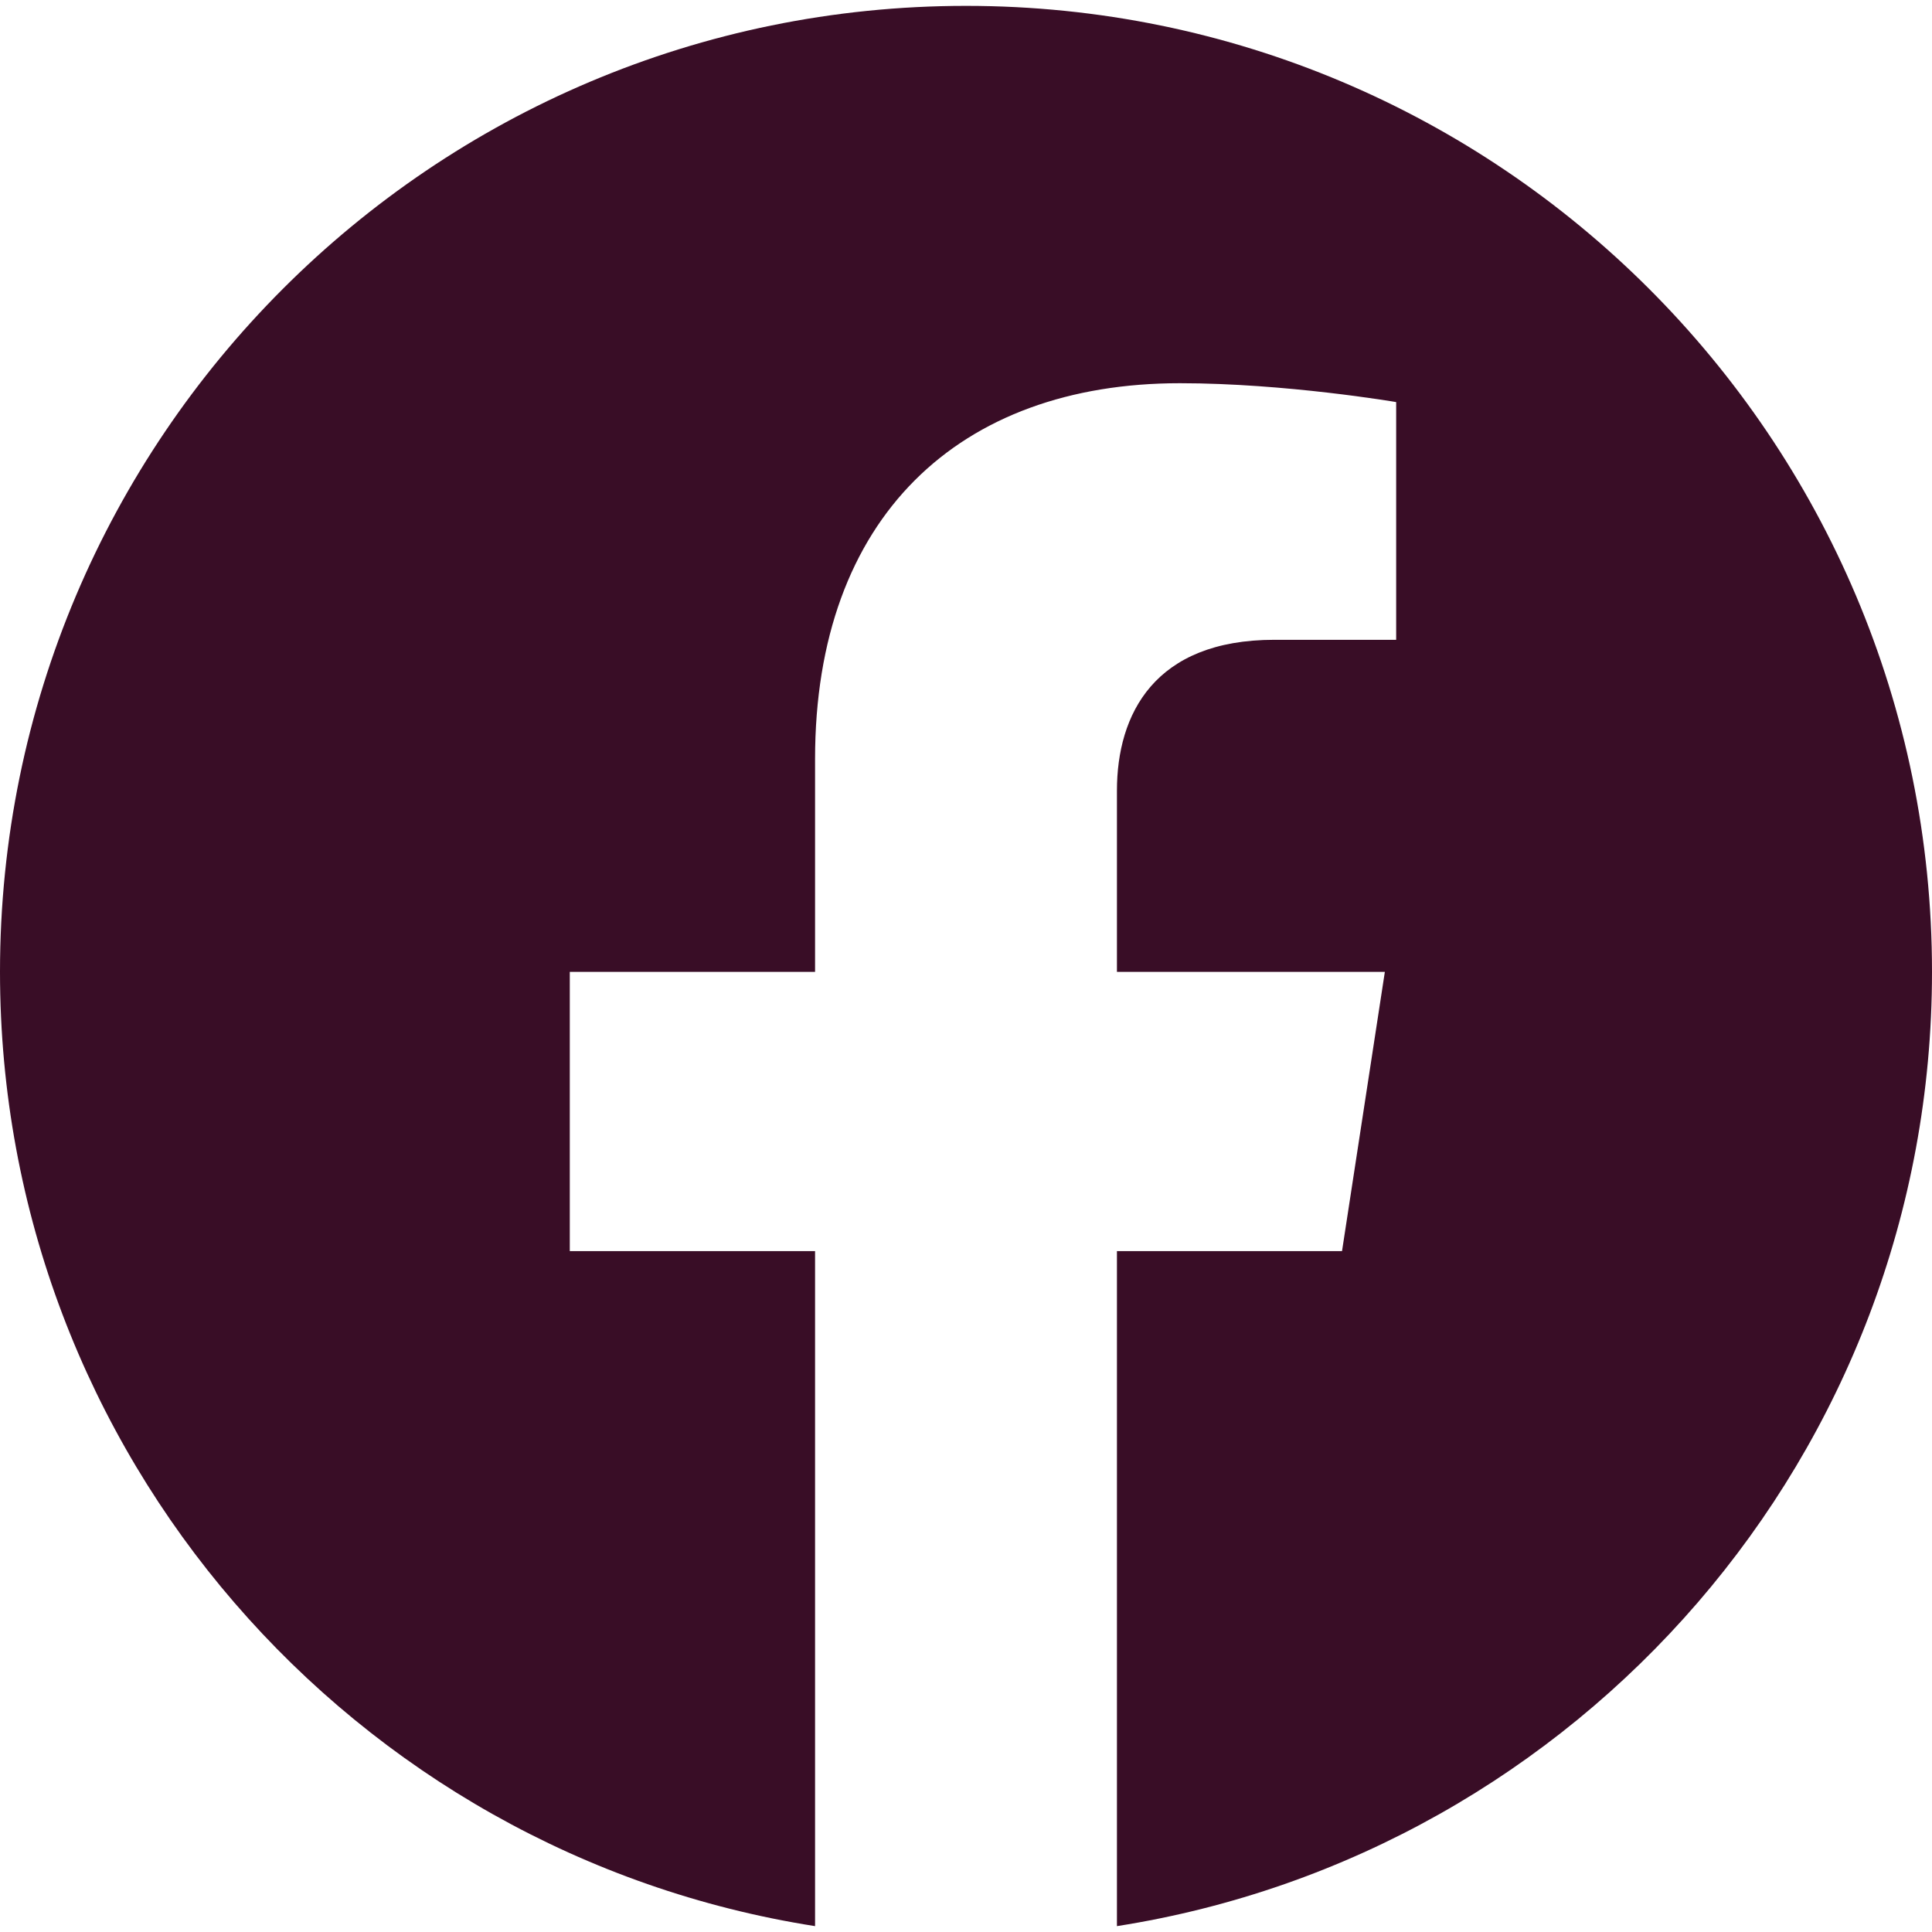
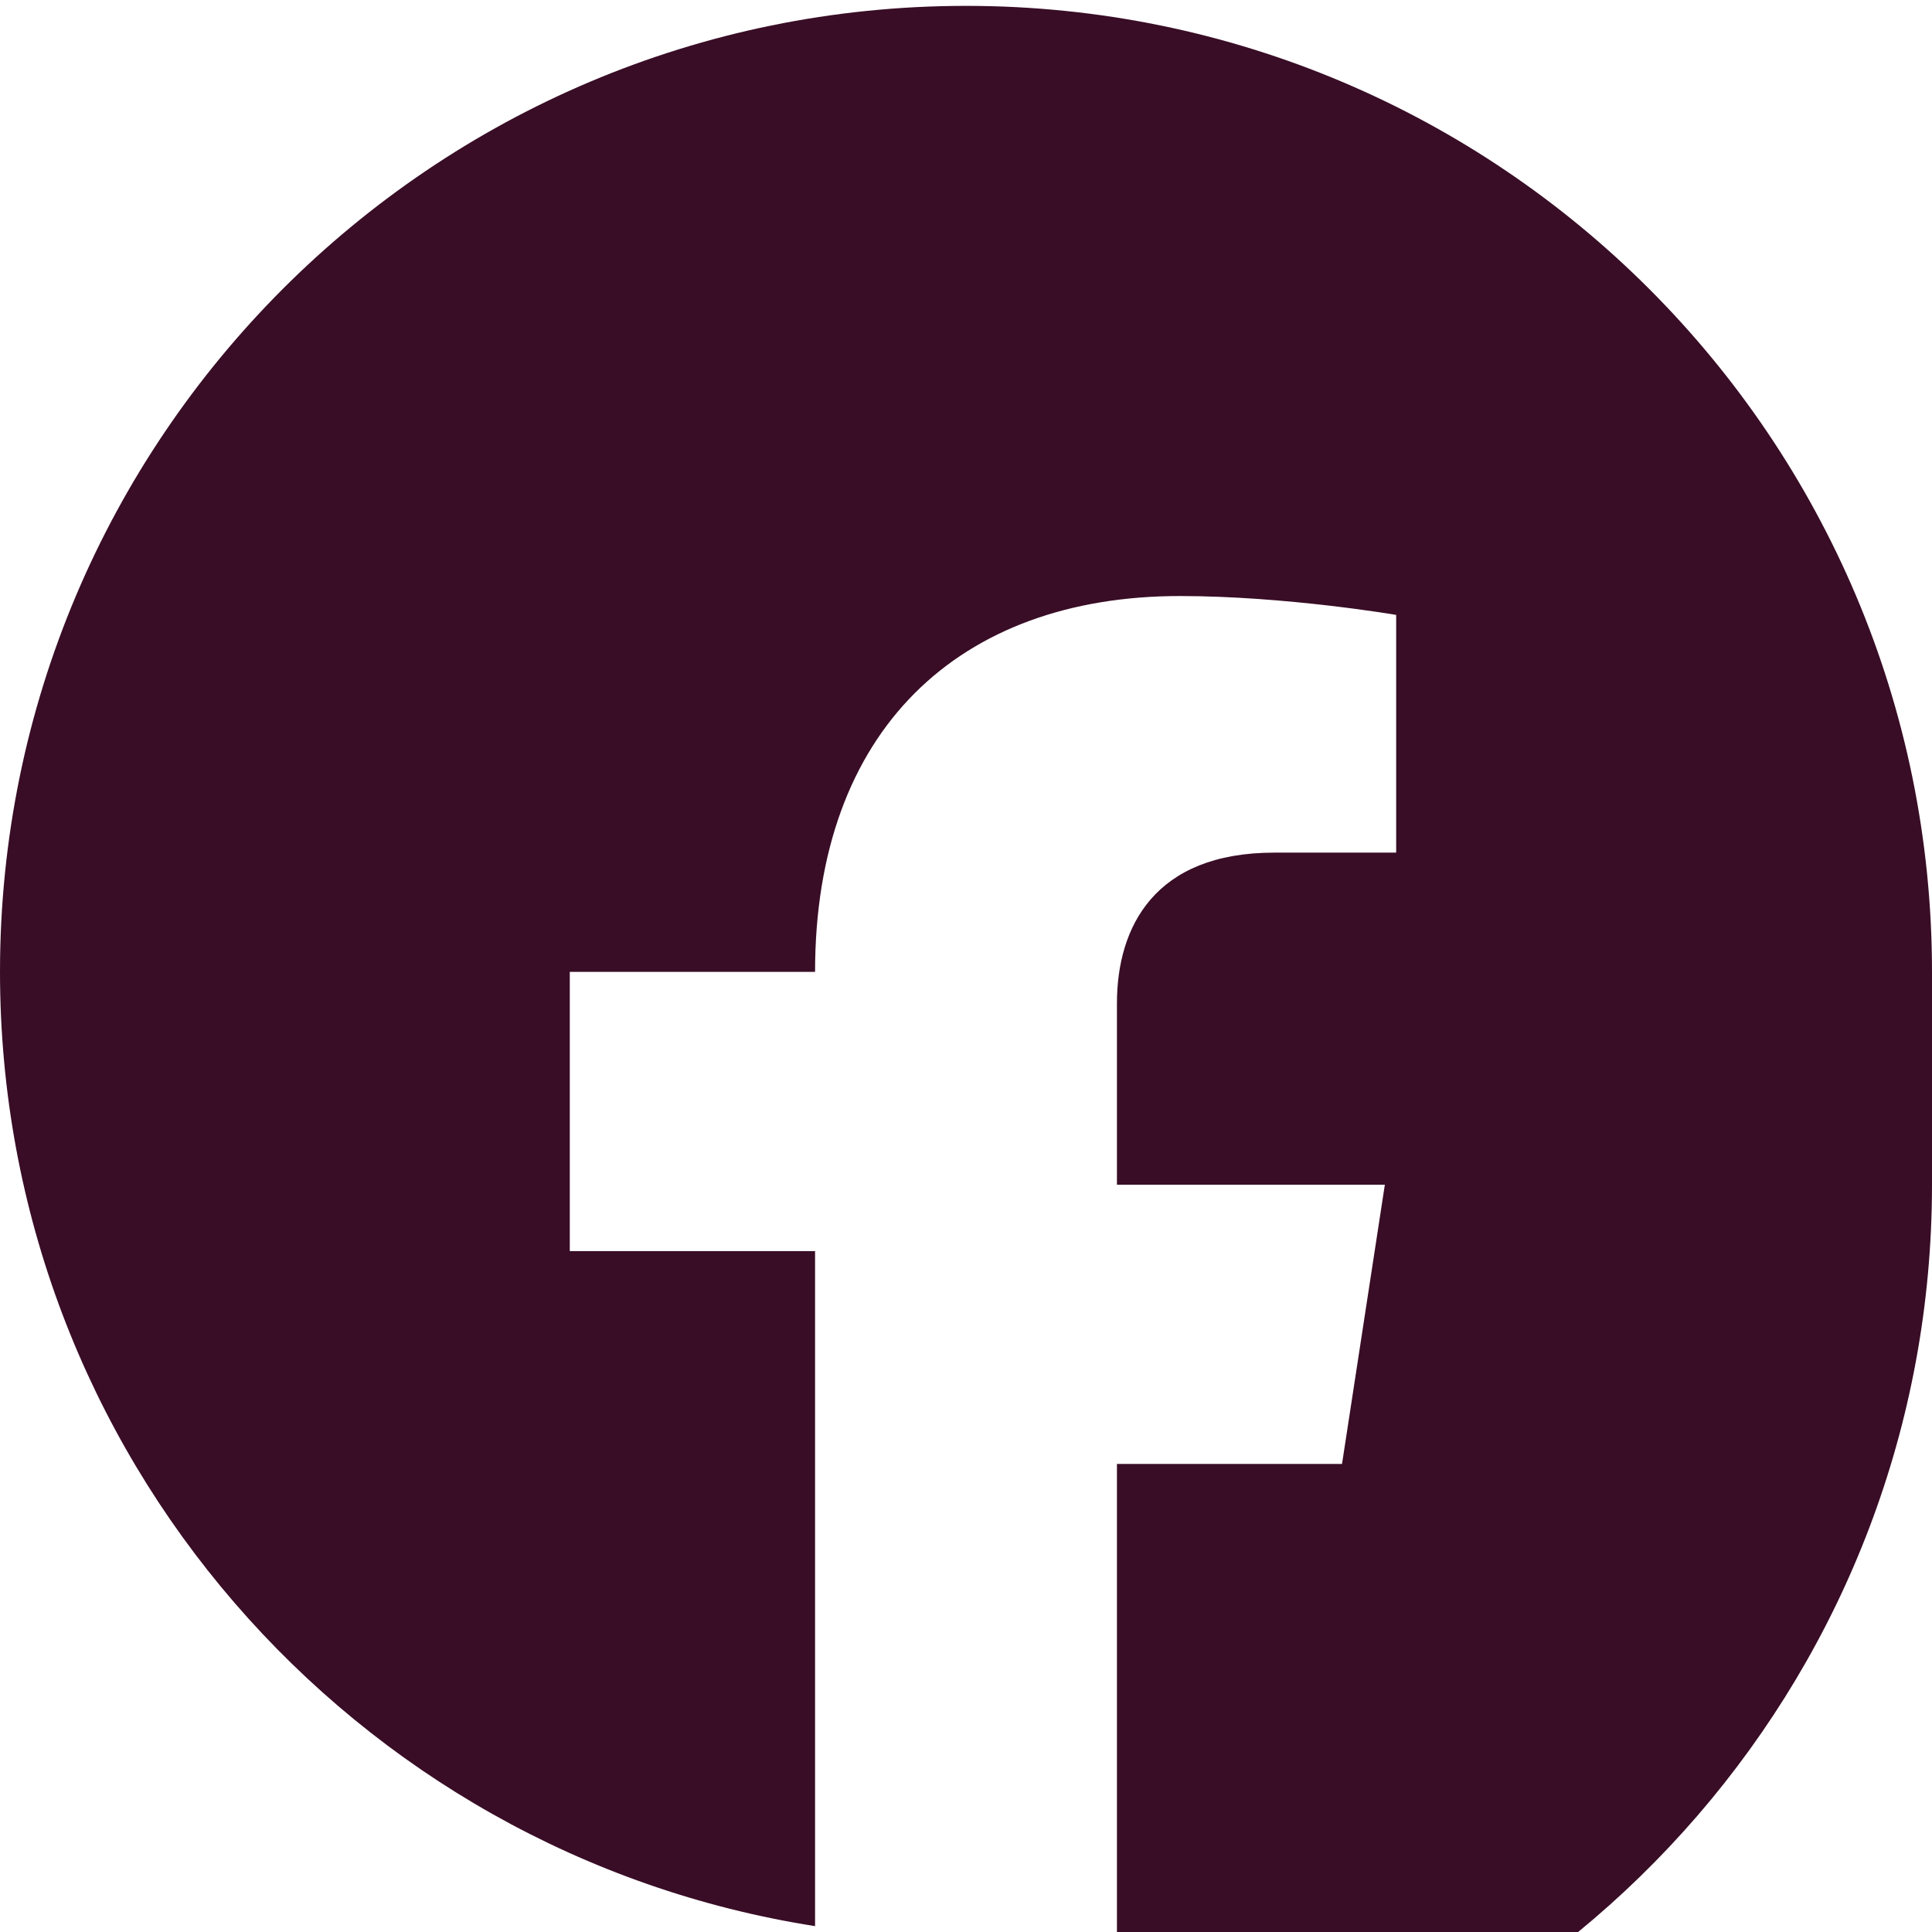
<svg xmlns="http://www.w3.org/2000/svg" height="100%" style="fill-rule:evenodd;clip-rule:evenodd;stroke-linejoin:round;stroke-miterlimit:2;" version="1.1" viewBox="0 0 512 512" width="100%" xml:space="preserve">
-   <path d="M512,257.555c0,-141.385 -114.615,-256 -256,-256c-141.385,0 -256,114.615 -256,256c0,127.777 93.616,233.685 216,252.89l0,-178.89l-65,0l0,-74l65,0l0,-56.4c0,-64.16 38.219,-99.6 96.695,-99.6c28.009,0 57.305,5 57.305,5l0,63l-32.281,0c-31.801,0 -41.719,19.733 -41.719,39.978l0,48.022l71,0l-11.35,74l-59.65,0l0,178.89c122.385,-19.205 216,-125.113 216,-252.89Z" fill="#390d26" opacity="1" original-fill="#ffffff" />
+   <path d="M512,257.555c0,-141.385 -114.615,-256 -256,-256c-141.385,0 -256,114.615 -256,256c0,127.777 93.616,233.685 216,252.89l0,-178.89l-65,0l0,-74l65,0c0,-64.16 38.219,-99.6 96.695,-99.6c28.009,0 57.305,5 57.305,5l0,63l-32.281,0c-31.801,0 -41.719,19.733 -41.719,39.978l0,48.022l71,0l-11.35,74l-59.65,0l0,178.89c122.385,-19.205 216,-125.113 216,-252.89Z" fill="#390d26" opacity="1" original-fill="#ffffff" />
</svg>